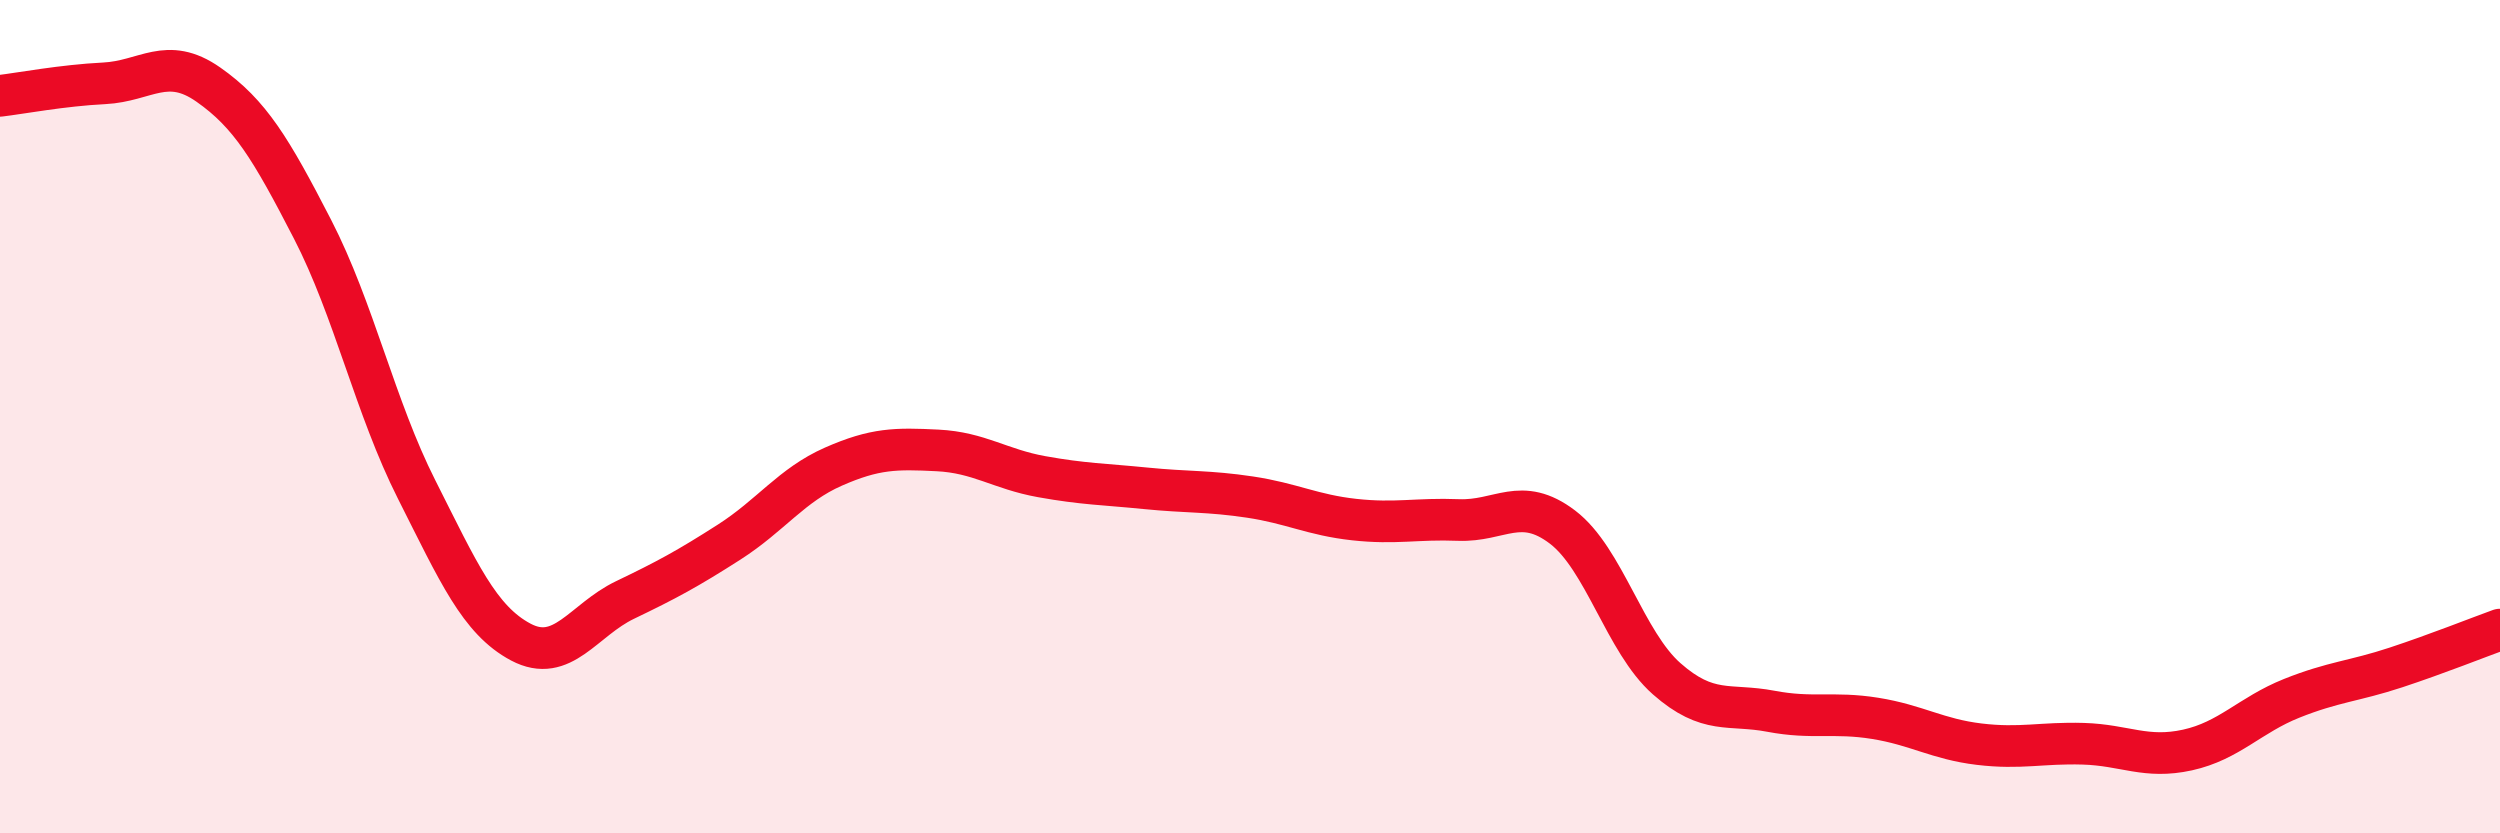
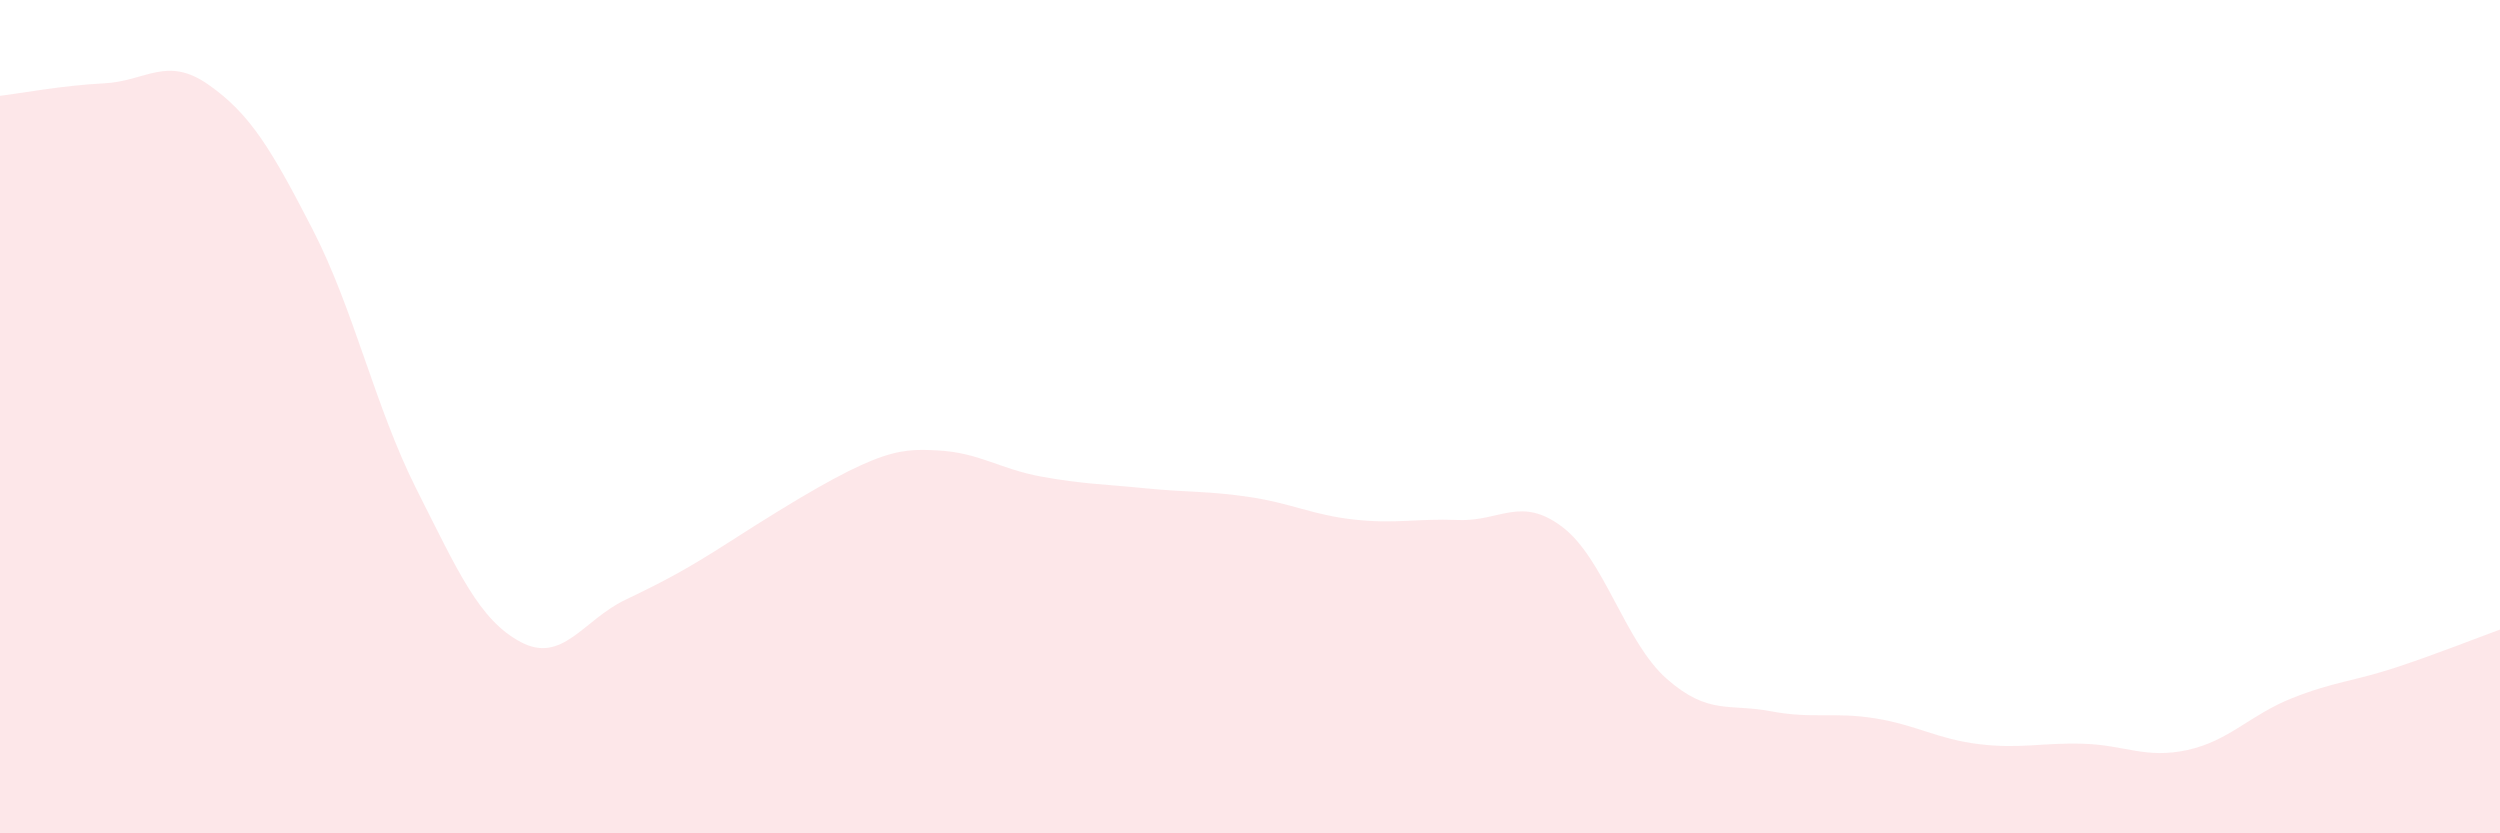
<svg xmlns="http://www.w3.org/2000/svg" width="60" height="20" viewBox="0 0 60 20">
-   <path d="M 0,2.3 C 0.5,2.24 1.5,2.05 2.5,2 C 3.5,1.95 4,1.33 5,2.03 C 6,2.73 6.5,3.56 7.5,5.5 C 8.5,7.44 9,9.77 10,11.75 C 11,13.73 11.5,14.88 12.5,15.41 C 13.5,15.94 14,14.88 15,14.4 C 16,13.92 16.5,13.65 17.5,13.01 C 18.5,12.37 19,11.64 20,11.2 C 21,10.76 21.5,10.76 22.5,10.81 C 23.5,10.86 24,11.26 25,11.44 C 26,11.62 26.5,11.62 27.5,11.72 C 28.5,11.82 29,11.78 30,11.93 C 31,12.08 31.5,12.36 32.5,12.47 C 33.5,12.58 34,12.44 35,12.48 C 36,12.52 36.5,11.89 37.5,12.65 C 38.5,13.41 39,15.41 40,16.29 C 41,17.17 41.5,16.88 42.5,17.07 C 43.5,17.26 44,17.08 45,17.24 C 46,17.4 46.5,17.74 47.5,17.86 C 48.5,17.98 49,17.82 50,17.85 C 51,17.88 51.5,18.22 52.5,18 C 53.5,17.78 54,17.16 55,16.76 C 56,16.36 56.5,16.35 57.5,16.02 C 58.5,15.69 59.5,15.29 60,15.11L60 20L0 20Z" fill="#EB0A25" opacity="0.1" stroke-linecap="round" stroke-linejoin="round" />
-   <path d="M 0,2.3 C 0.5,2.24 1.5,2.05 2.5,2 C 3.5,1.95 4,1.33 5,2.03 C 6,2.73 6.5,3.56 7.5,5.5 C 8.5,7.44 9,9.77 10,11.75 C 11,13.73 11.5,14.88 12.5,15.41 C 13.5,15.94 14,14.88 15,14.4 C 16,13.92 16.5,13.65 17.5,13.01 C 18.5,12.37 19,11.64 20,11.2 C 21,10.76 21.5,10.76 22.5,10.81 C 23.5,10.86 24,11.26 25,11.44 C 26,11.62 26.5,11.62 27.5,11.72 C 28.5,11.82 29,11.78 30,11.93 C 31,12.08 31.5,12.36 32.5,12.47 C 33.5,12.58 34,12.44 35,12.48 C 36,12.52 36.5,11.89 37.5,12.65 C 38.5,13.41 39,15.41 40,16.29 C 41,17.17 41.5,16.88 42.5,17.07 C 43.5,17.26 44,17.08 45,17.24 C 46,17.4 46.5,17.74 47.5,17.86 C 48.5,17.98 49,17.82 50,17.85 C 51,17.88 51.5,18.22 52.5,18 C 53.5,17.78 54,17.16 55,16.76 C 56,16.36 56.5,16.35 57.5,16.02 C 58.5,15.69 59.5,15.29 60,15.11" stroke="#EB0A25" stroke-width="1" fill="none" stroke-linecap="round" stroke-linejoin="round" />
+   <path d="M 0,2.3 C 0.5,2.24 1.5,2.05 2.5,2 C 3.5,1.95 4,1.33 5,2.03 C 6,2.73 6.5,3.56 7.5,5.5 C 8.5,7.44 9,9.77 10,11.75 C 11,13.73 11.5,14.88 12.5,15.41 C 13.5,15.94 14,14.88 15,14.4 C 16,13.92 16.5,13.65 17.5,13.01 C 21,10.76 21.5,10.76 22.5,10.81 C 23.5,10.86 24,11.26 25,11.44 C 26,11.62 26.5,11.62 27.5,11.72 C 28.5,11.82 29,11.78 30,11.93 C 31,12.08 31.5,12.36 32.5,12.47 C 33.5,12.58 34,12.44 35,12.48 C 36,12.52 36.5,11.89 37.5,12.65 C 38.5,13.41 39,15.41 40,16.29 C 41,17.17 41.5,16.88 42.5,17.07 C 43.5,17.26 44,17.08 45,17.24 C 46,17.4 46.5,17.74 47.5,17.86 C 48.5,17.98 49,17.82 50,17.85 C 51,17.88 51.5,18.22 52.5,18 C 53.5,17.78 54,17.16 55,16.76 C 56,16.36 56.5,16.35 57.5,16.02 C 58.5,15.69 59.5,15.29 60,15.11L60 20L0 20Z" fill="#EB0A25" opacity="0.1" stroke-linecap="round" stroke-linejoin="round" />
</svg>